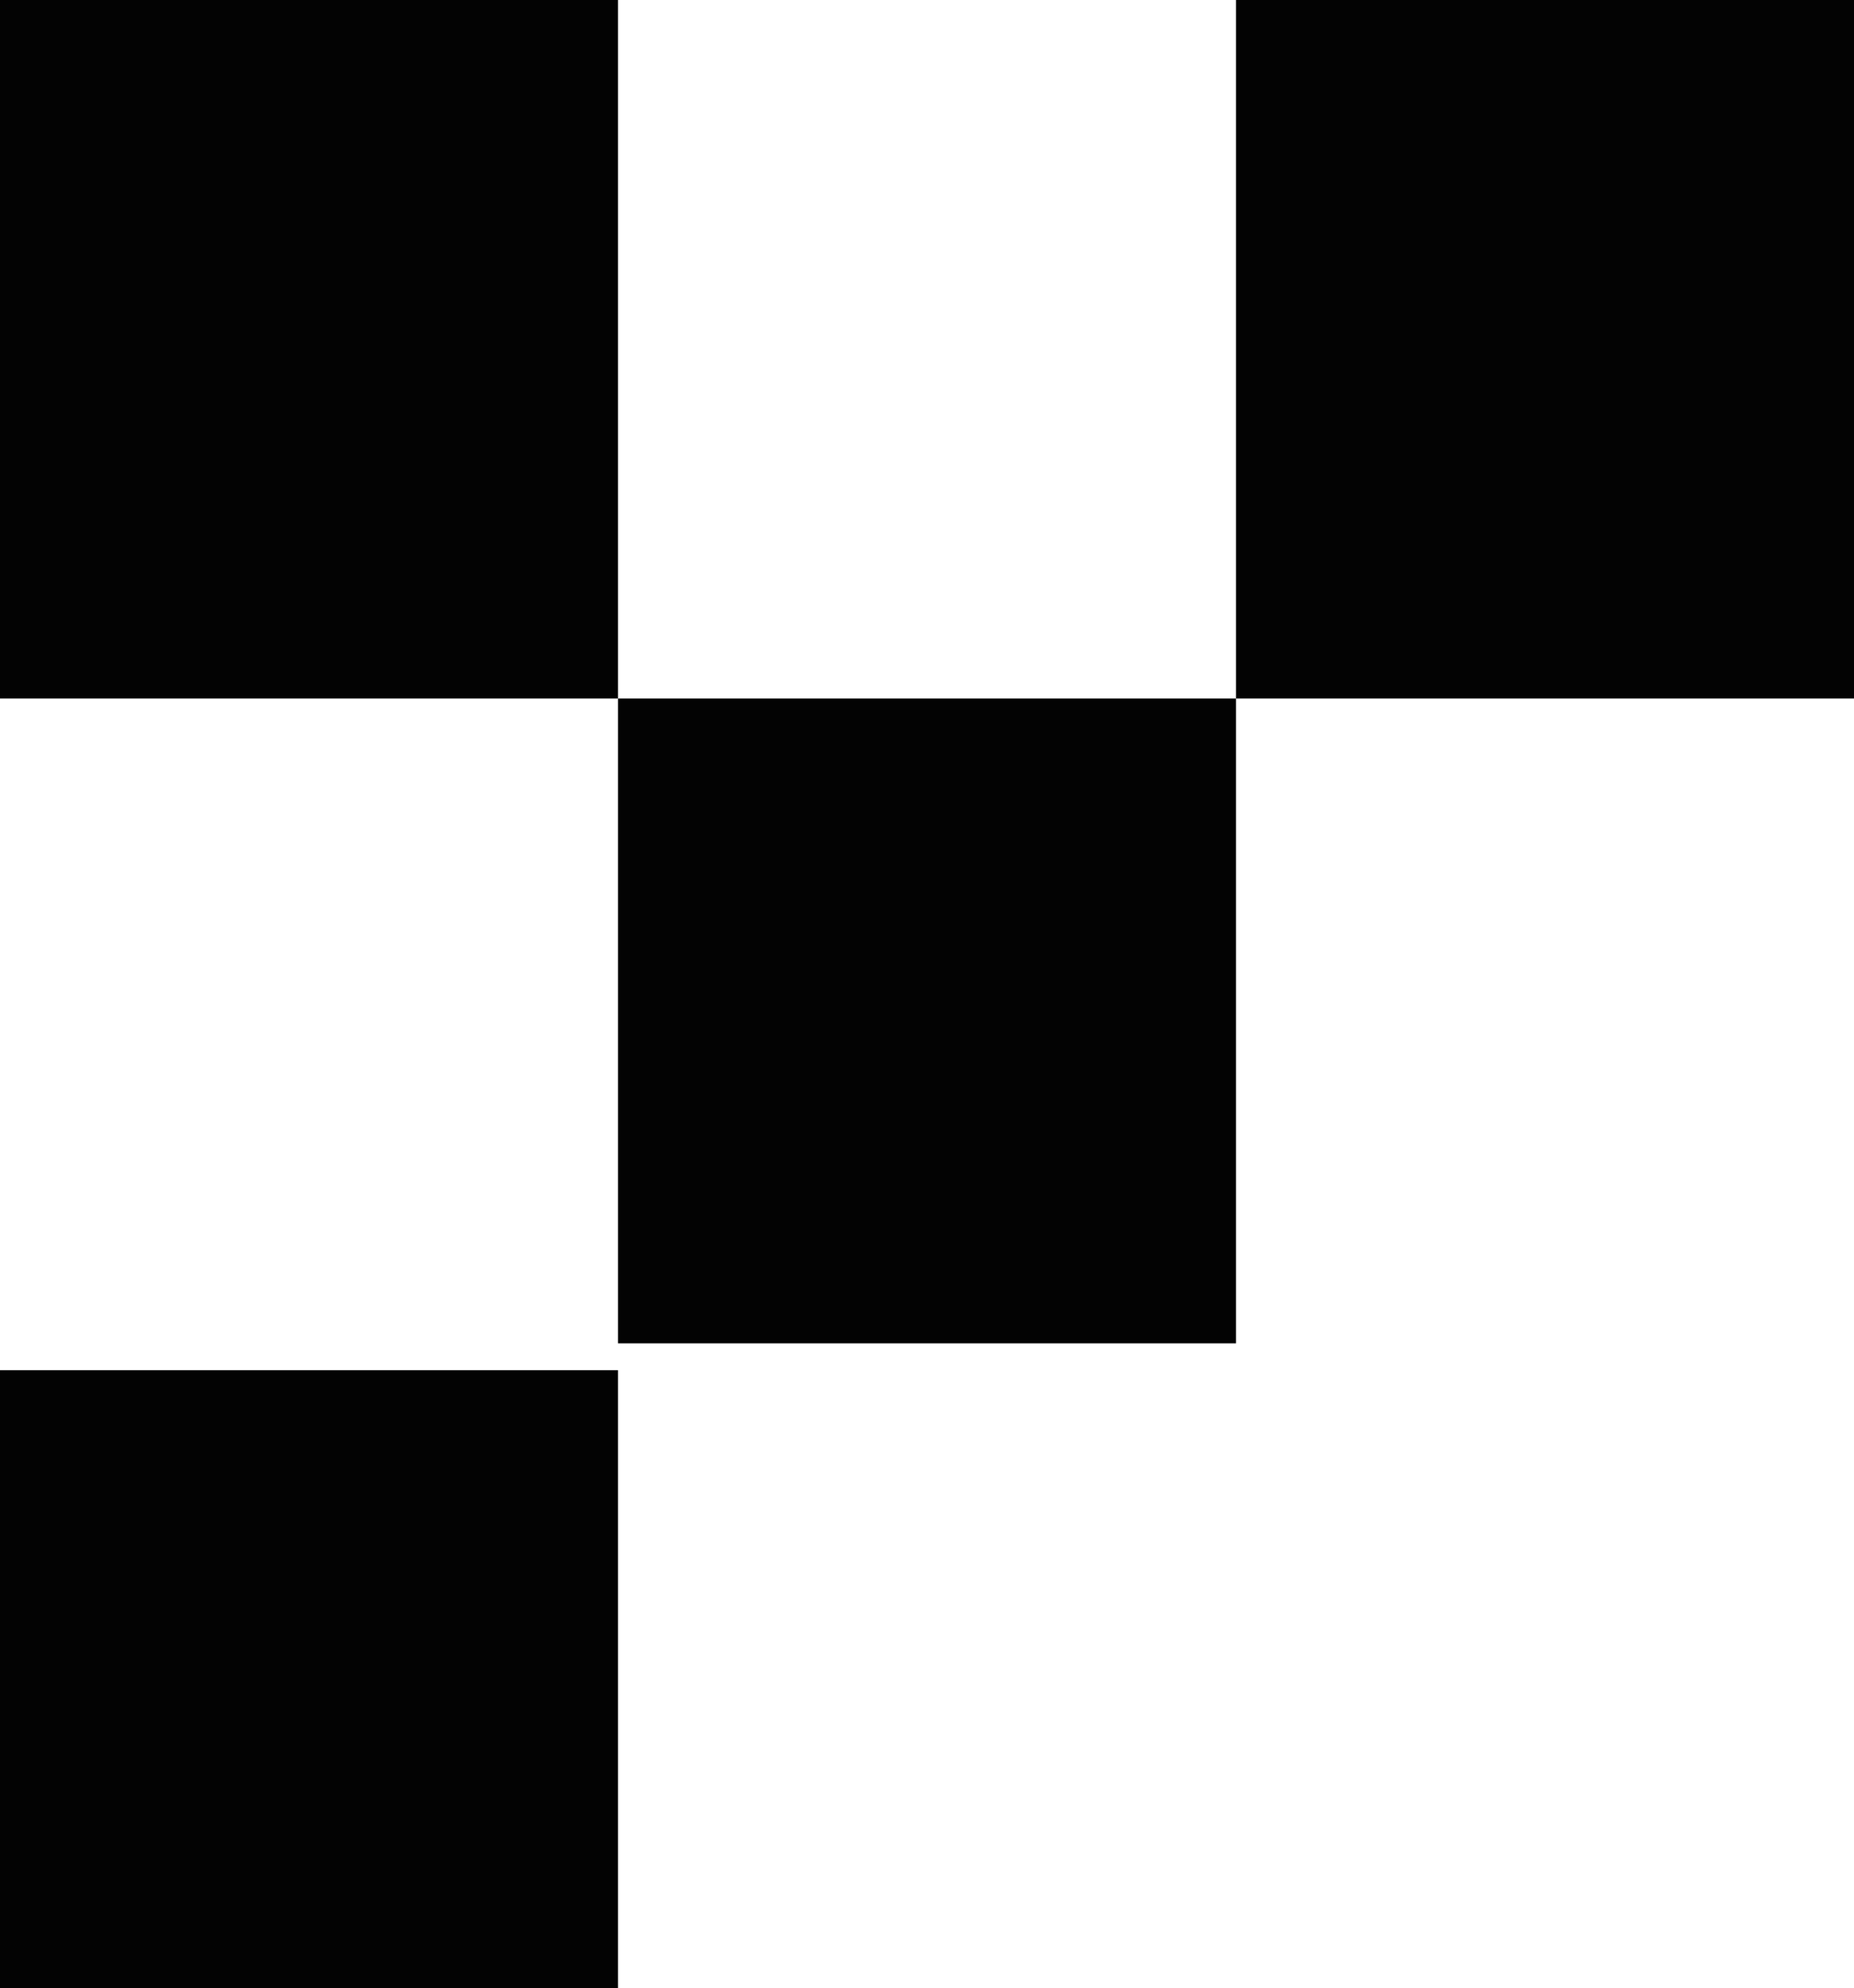
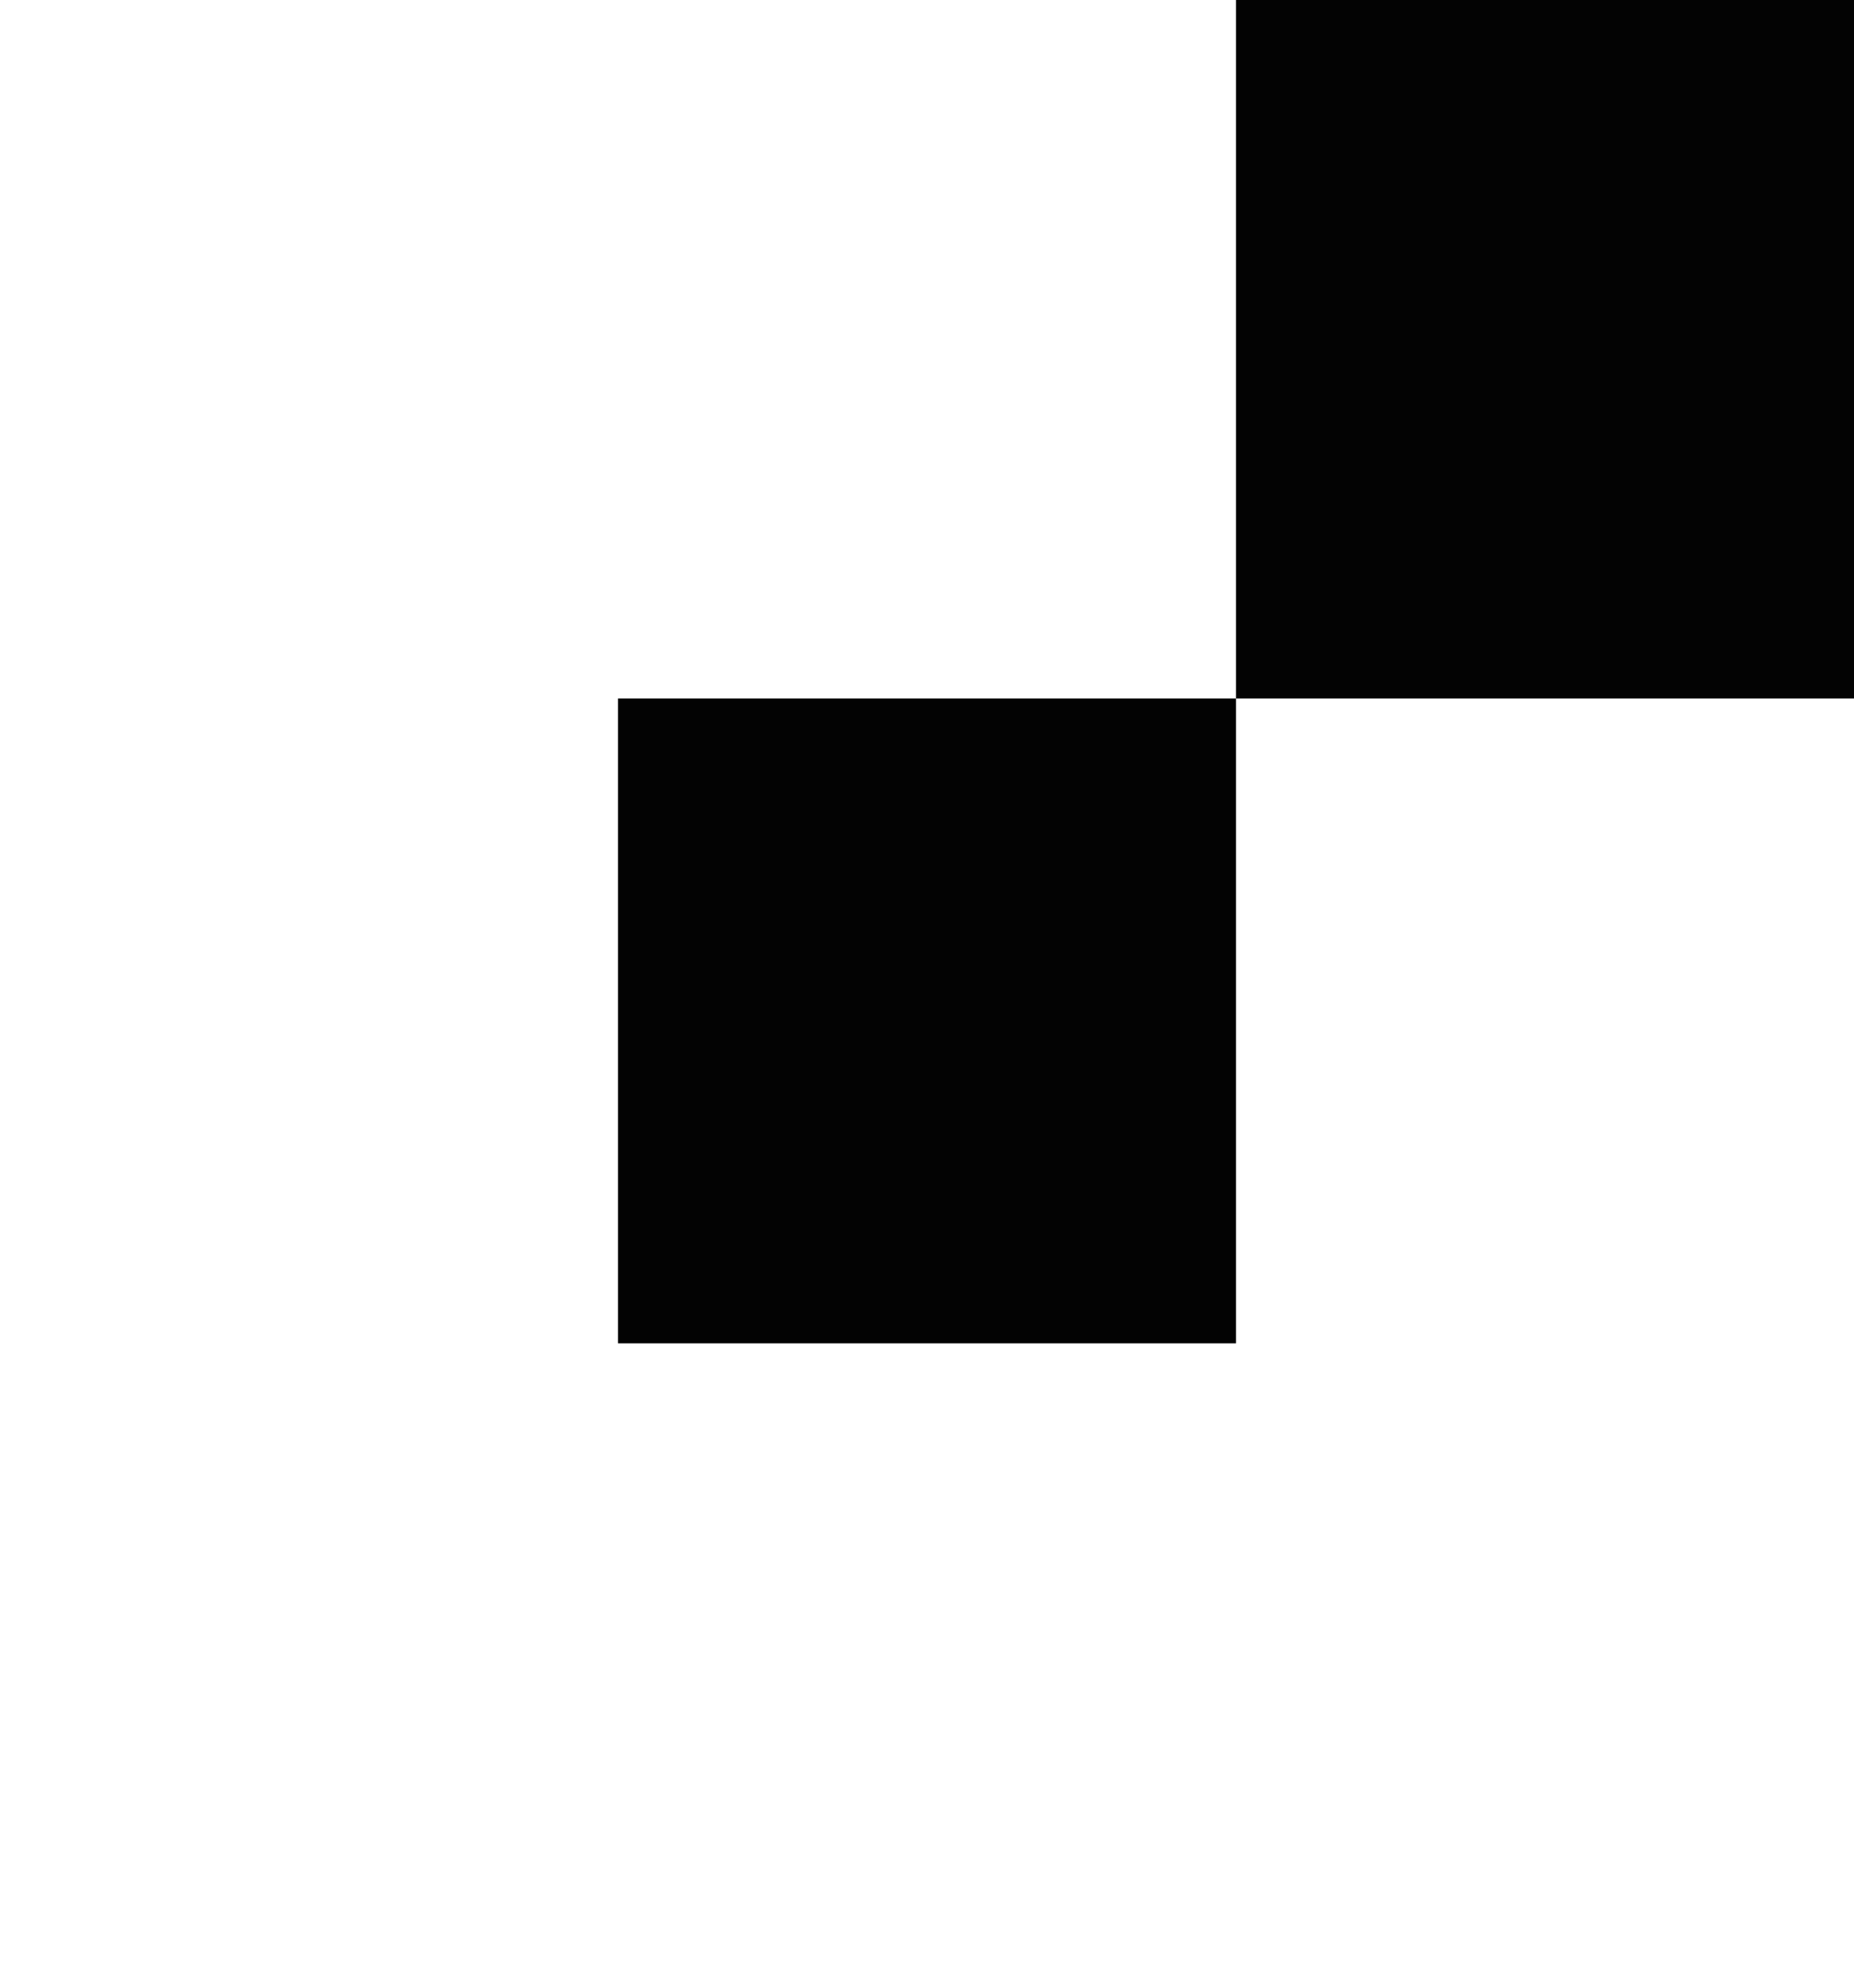
<svg xmlns="http://www.w3.org/2000/svg" width="69" height="74" viewBox="0 0 69 74" fill="none">
-   <rect width="23" height="26" fill="#030303" />
  <rect x="46" width="23" height="26" fill="#030303" />
-   <rect y="51" width="23" height="23" fill="#030303" />
  <rect x="23" y="26" width="23" height="24" fill="#030303" />
</svg>